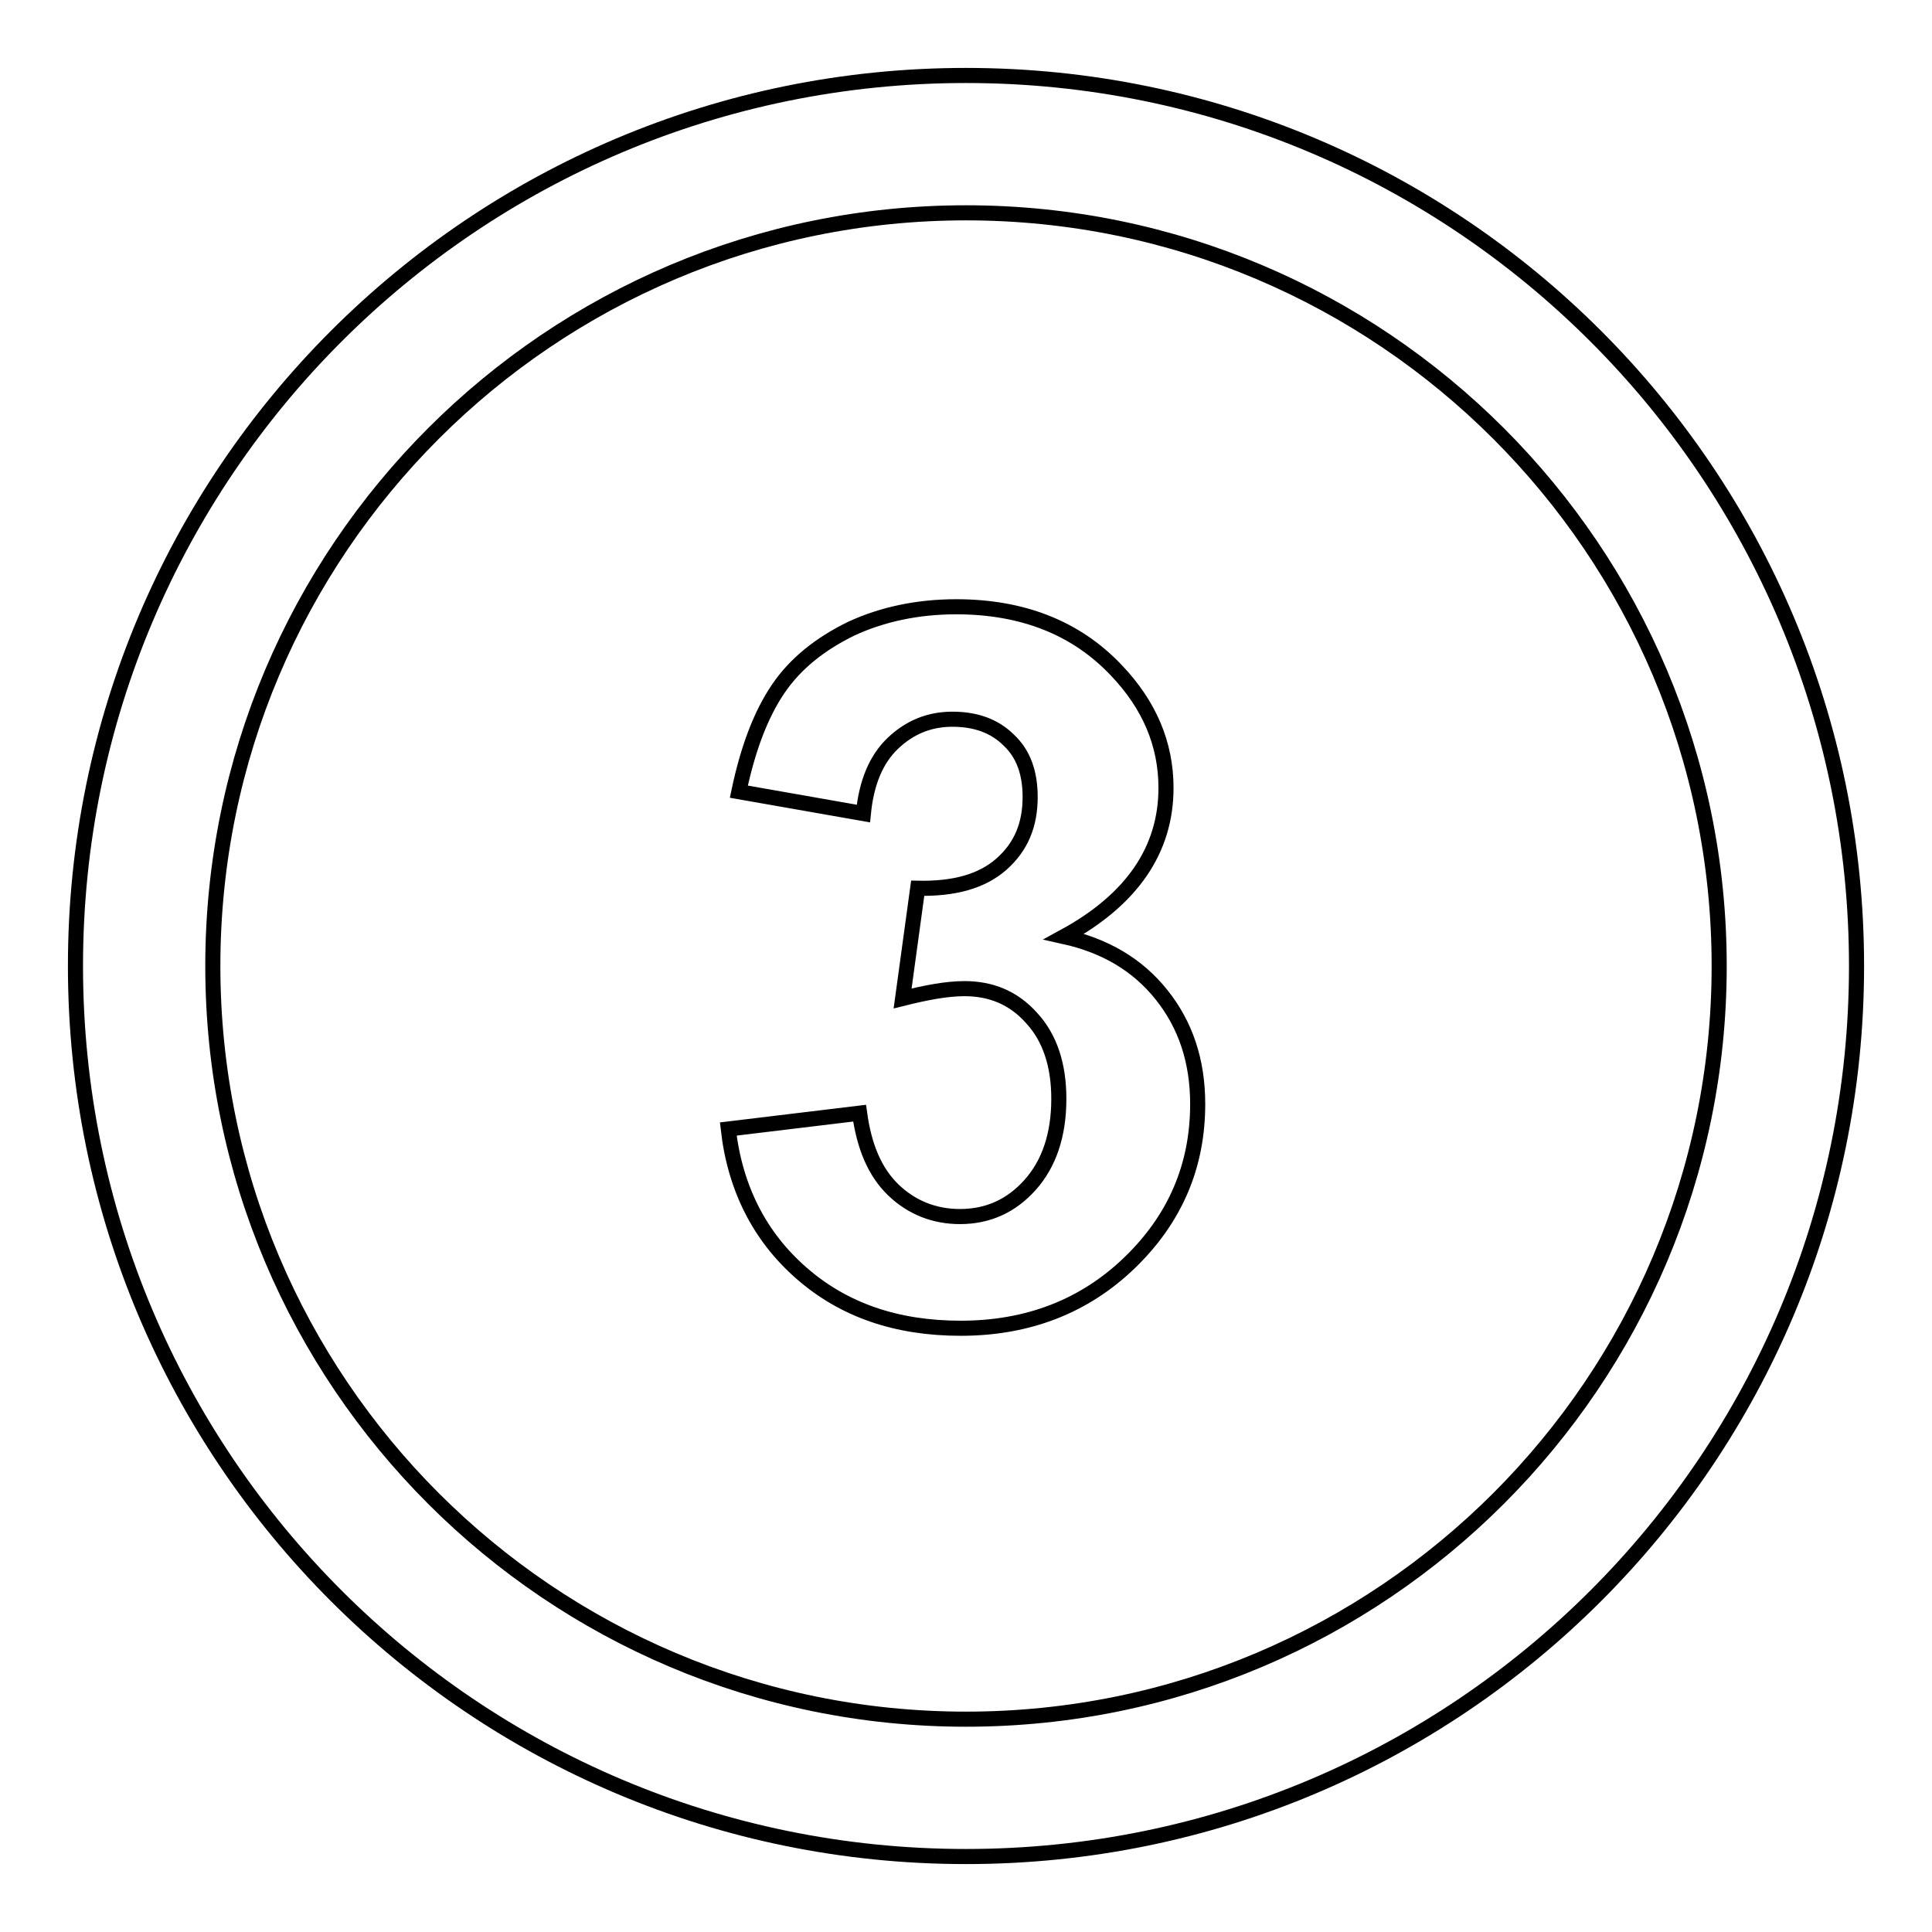
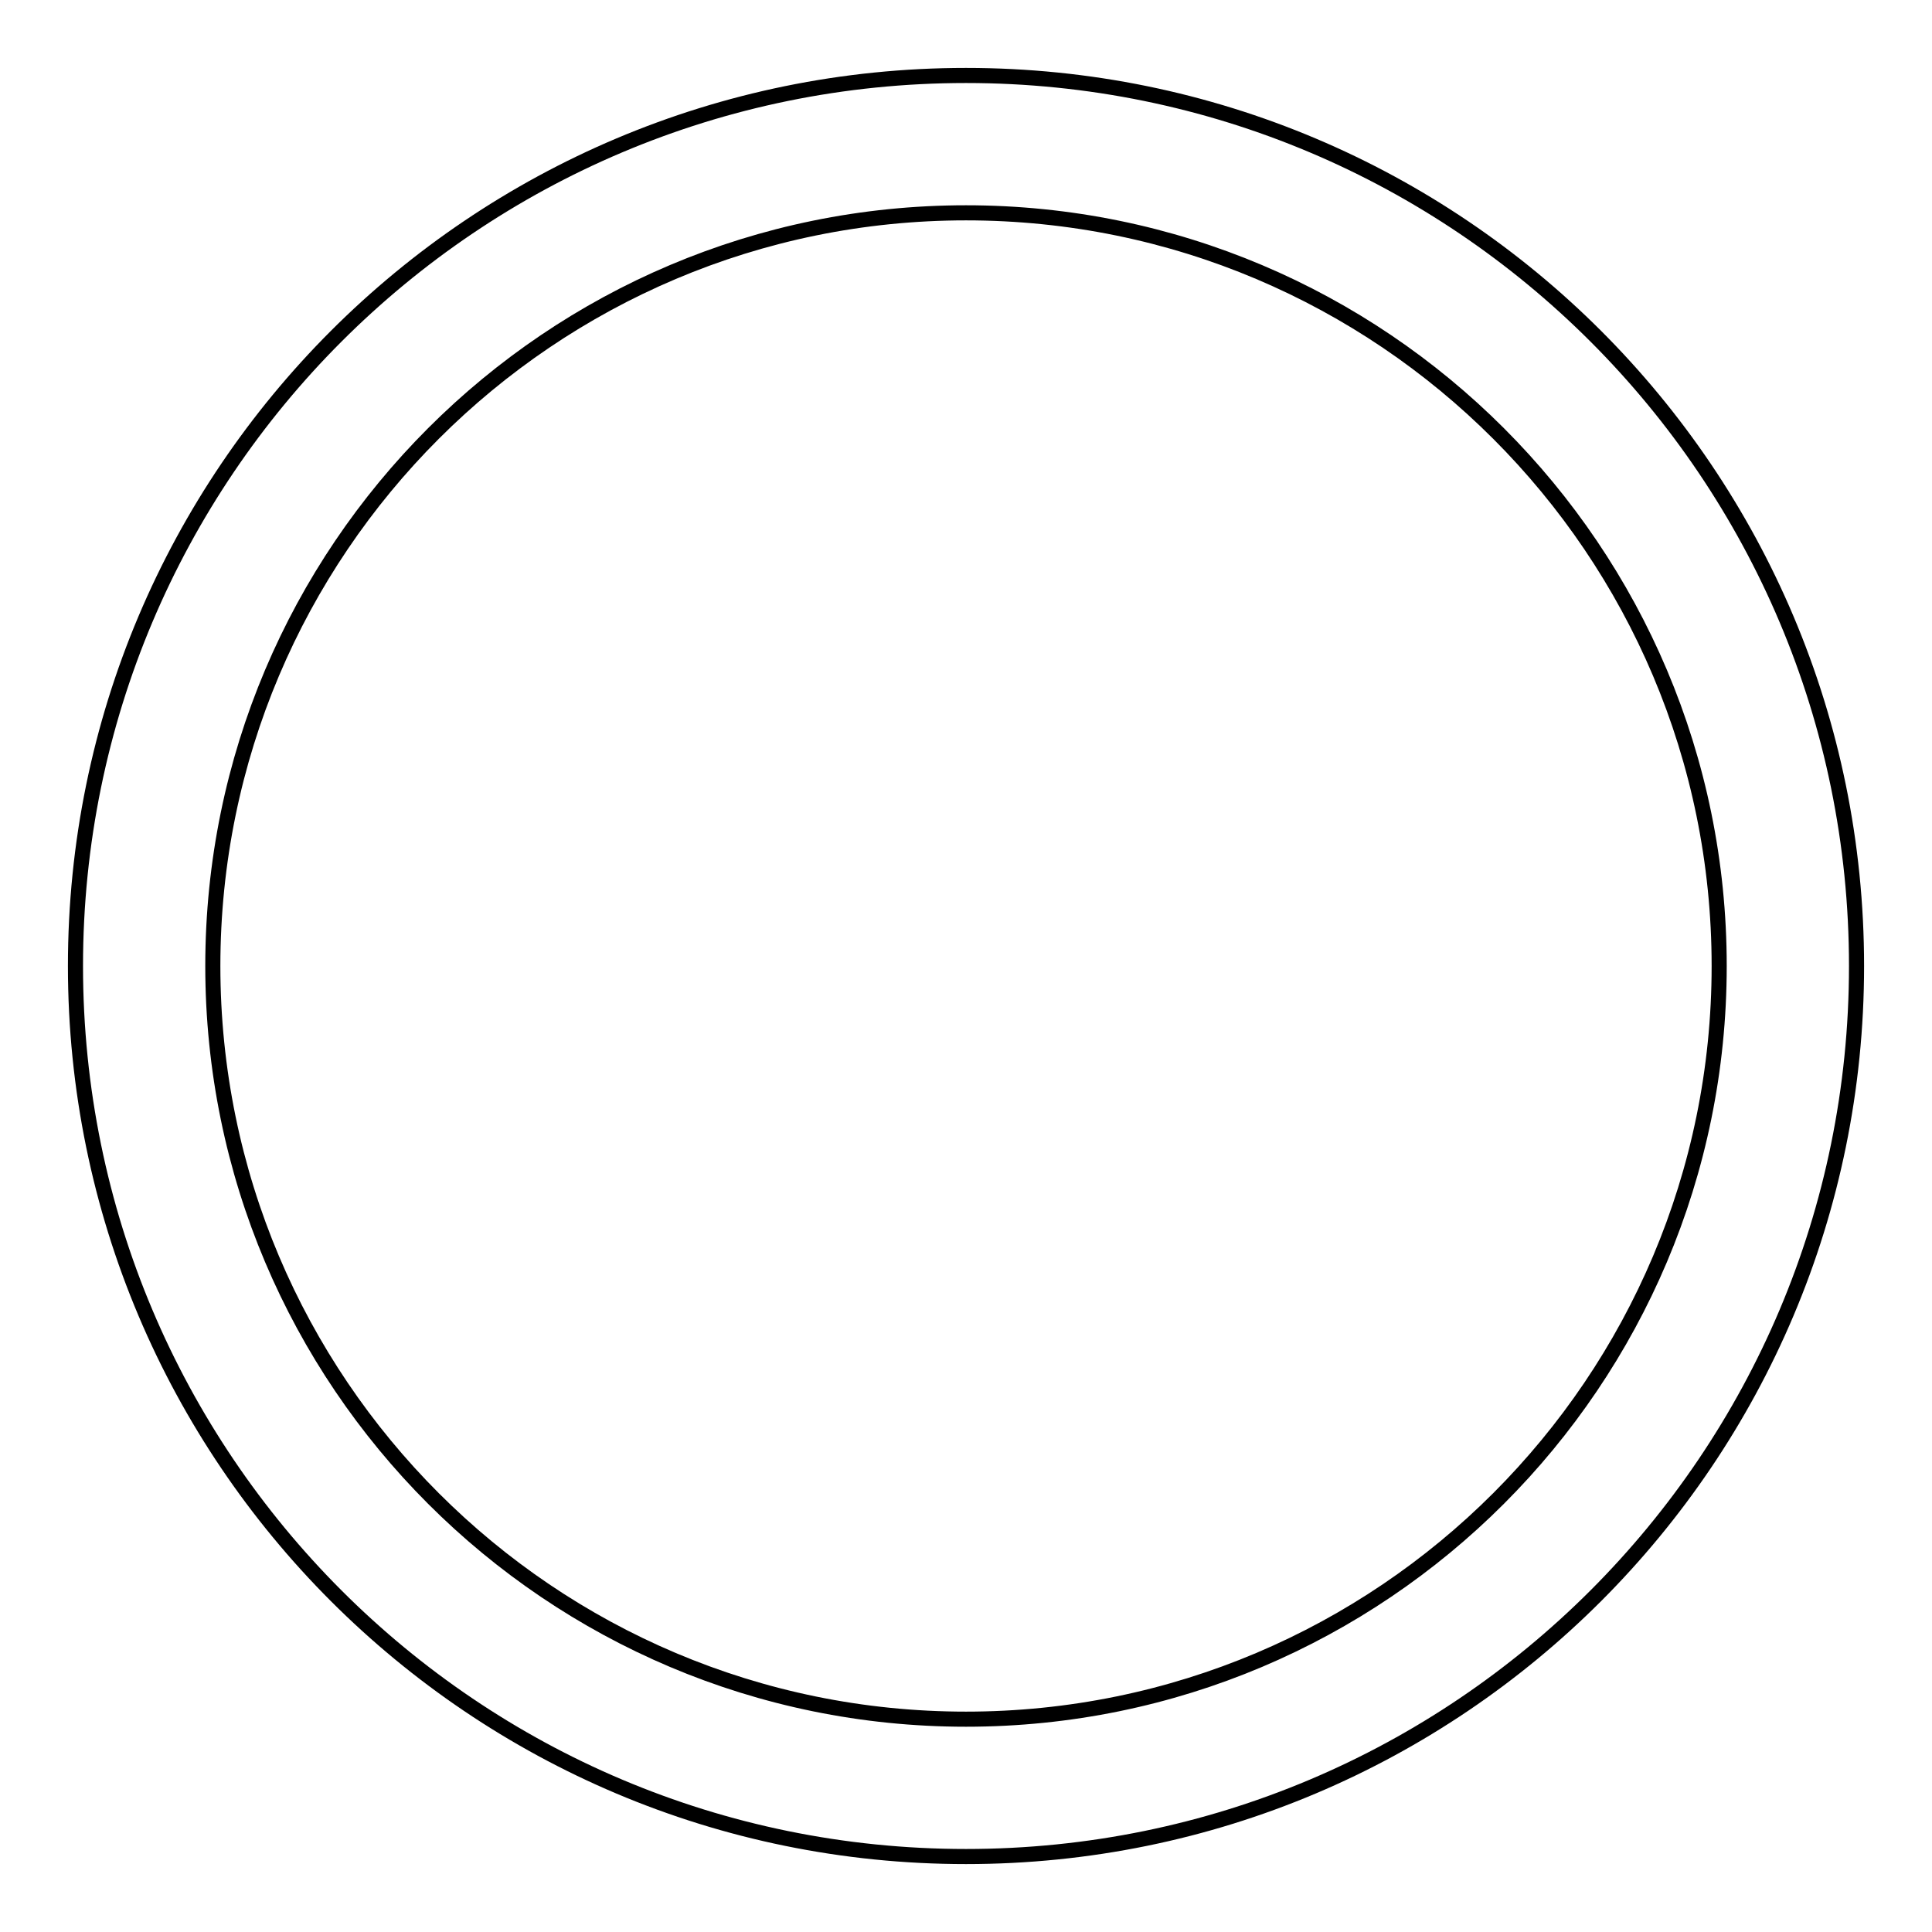
<svg xmlns="http://www.w3.org/2000/svg" version="1.1" x="0px" y="0px" viewBox="0 0 256 256" enable-background="new 0 0 256 256" xml:space="preserve">
  <g>
    <g>
-       <path stroke-width="2" fill-opacity="0" stroke="#000000" d="M96.5,149.6l17.4-2.1c0.6,4.4,2,7.8,4.5,10.2c2.4,2.3,5.4,3.5,8.8,3.5c3.7,0,6.8-1.4,9.3-4.2c2.5-2.8,3.8-6.6,3.8-11.4c0-4.5-1.2-8.1-3.6-10.7c-2.4-2.7-5.4-3.9-8.9-3.9c-2.3,0-5,0.5-8.2,1.3l2-14.6c4.8,0.1,8.5-0.9,11.1-3.2s3.8-5.2,3.8-8.9c0-3.2-0.9-5.7-2.8-7.5c-1.9-1.9-4.4-2.8-7.5-2.8c-3.1,0-5.7,1.1-7.9,3.2c-2.2,2.1-3.5,5.2-3.9,9.3l-16.5-2.9c1.2-5.7,2.9-10.2,5.2-13.6c2.3-3.4,5.6-6,9.7-8c4.1-1.9,8.8-2.9,13.9-2.9c8.8,0,15.9,2.8,21.2,8.4c4.4,4.6,6.6,9.8,6.6,15.6c0,8.2-4.5,14.8-13.5,19.7c5.4,1.2,9.7,3.7,12.9,7.7c3.2,4,4.8,8.8,4.8,14.5c0,8.2-3,15.2-9,21c-6,5.8-13.5,8.7-22.4,8.7c-8.5,0-15.5-2.4-21.1-7.3C100.7,163.9,97.4,157.5,96.5,149.6z" />
      <path stroke-width="2" fill-opacity="0" stroke="#000000" d="M128,10C62.8,10,10,62.8,10,128c0,65.2,52.8,118,118,118c65.2,0,118-52.8,118-118C246,62.8,193.2,10,128,10z M128,227.8c-55.1,0-99.8-44.7-99.8-99.8c0-55.1,44.7-99.8,99.8-99.8c55.1,0,99.8,44.7,99.8,99.8C227.8,183.1,183.1,227.8,128,227.8z" />
    </g>
  </g>
</svg>